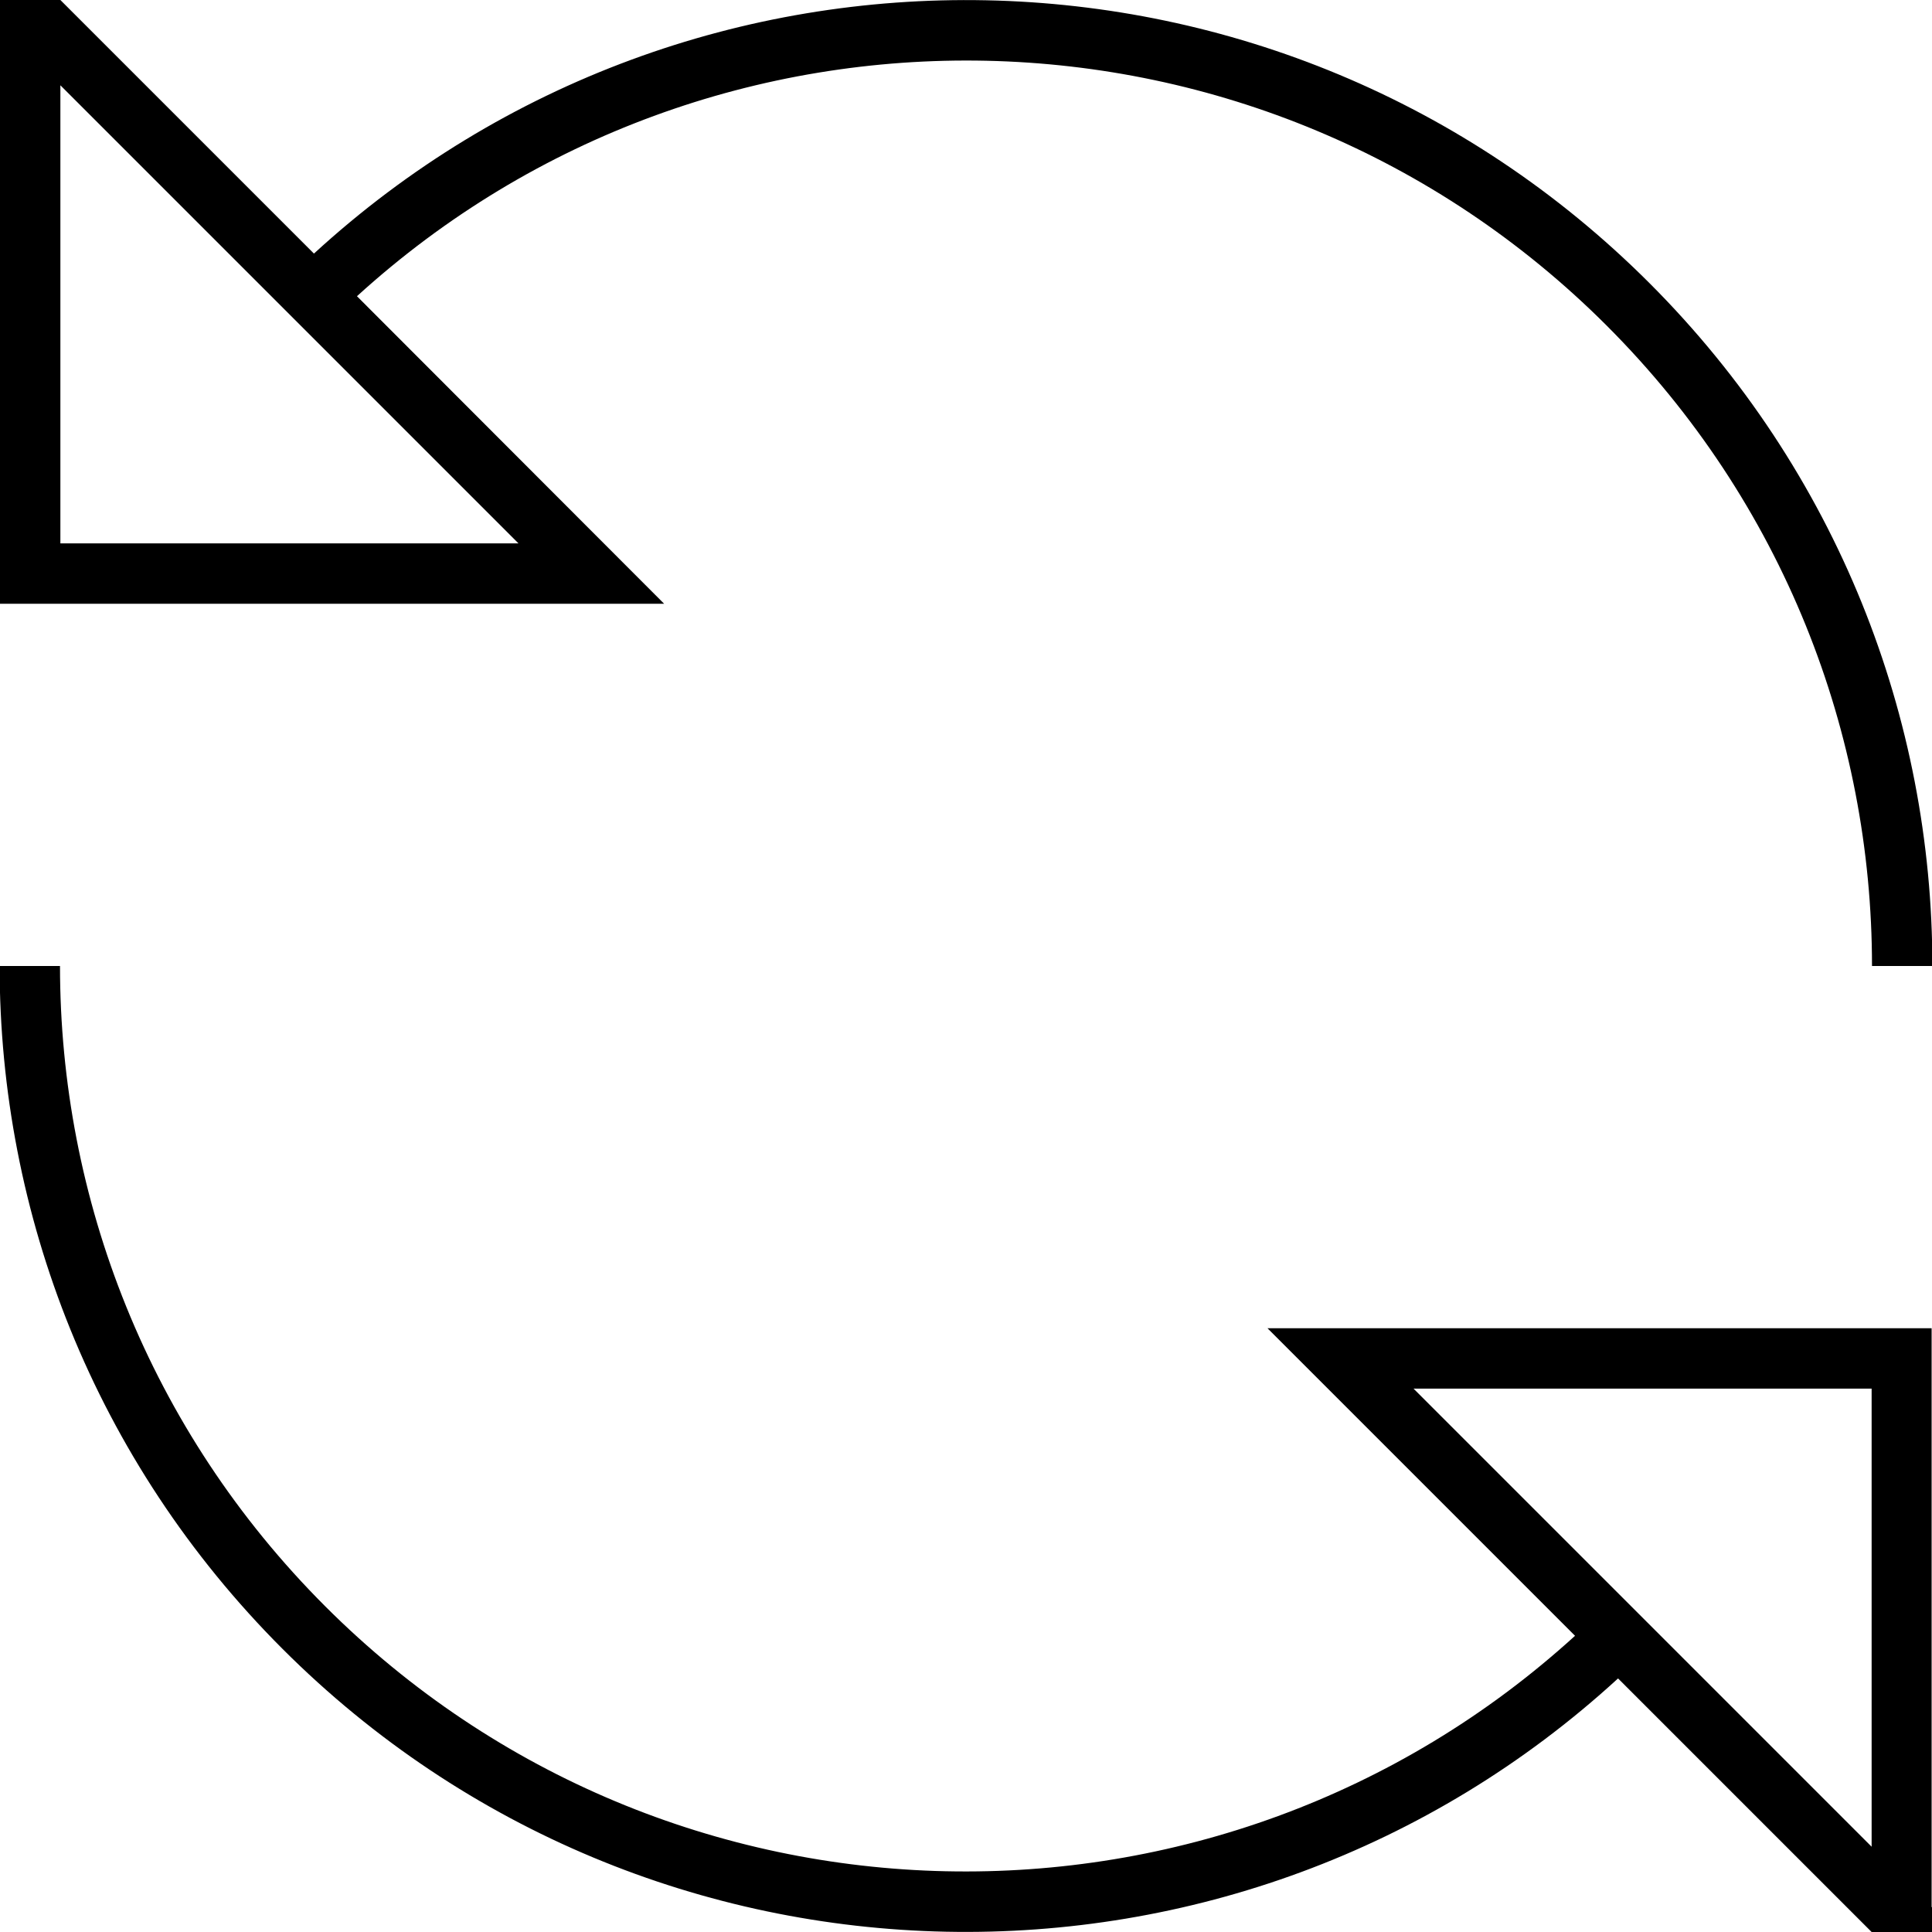
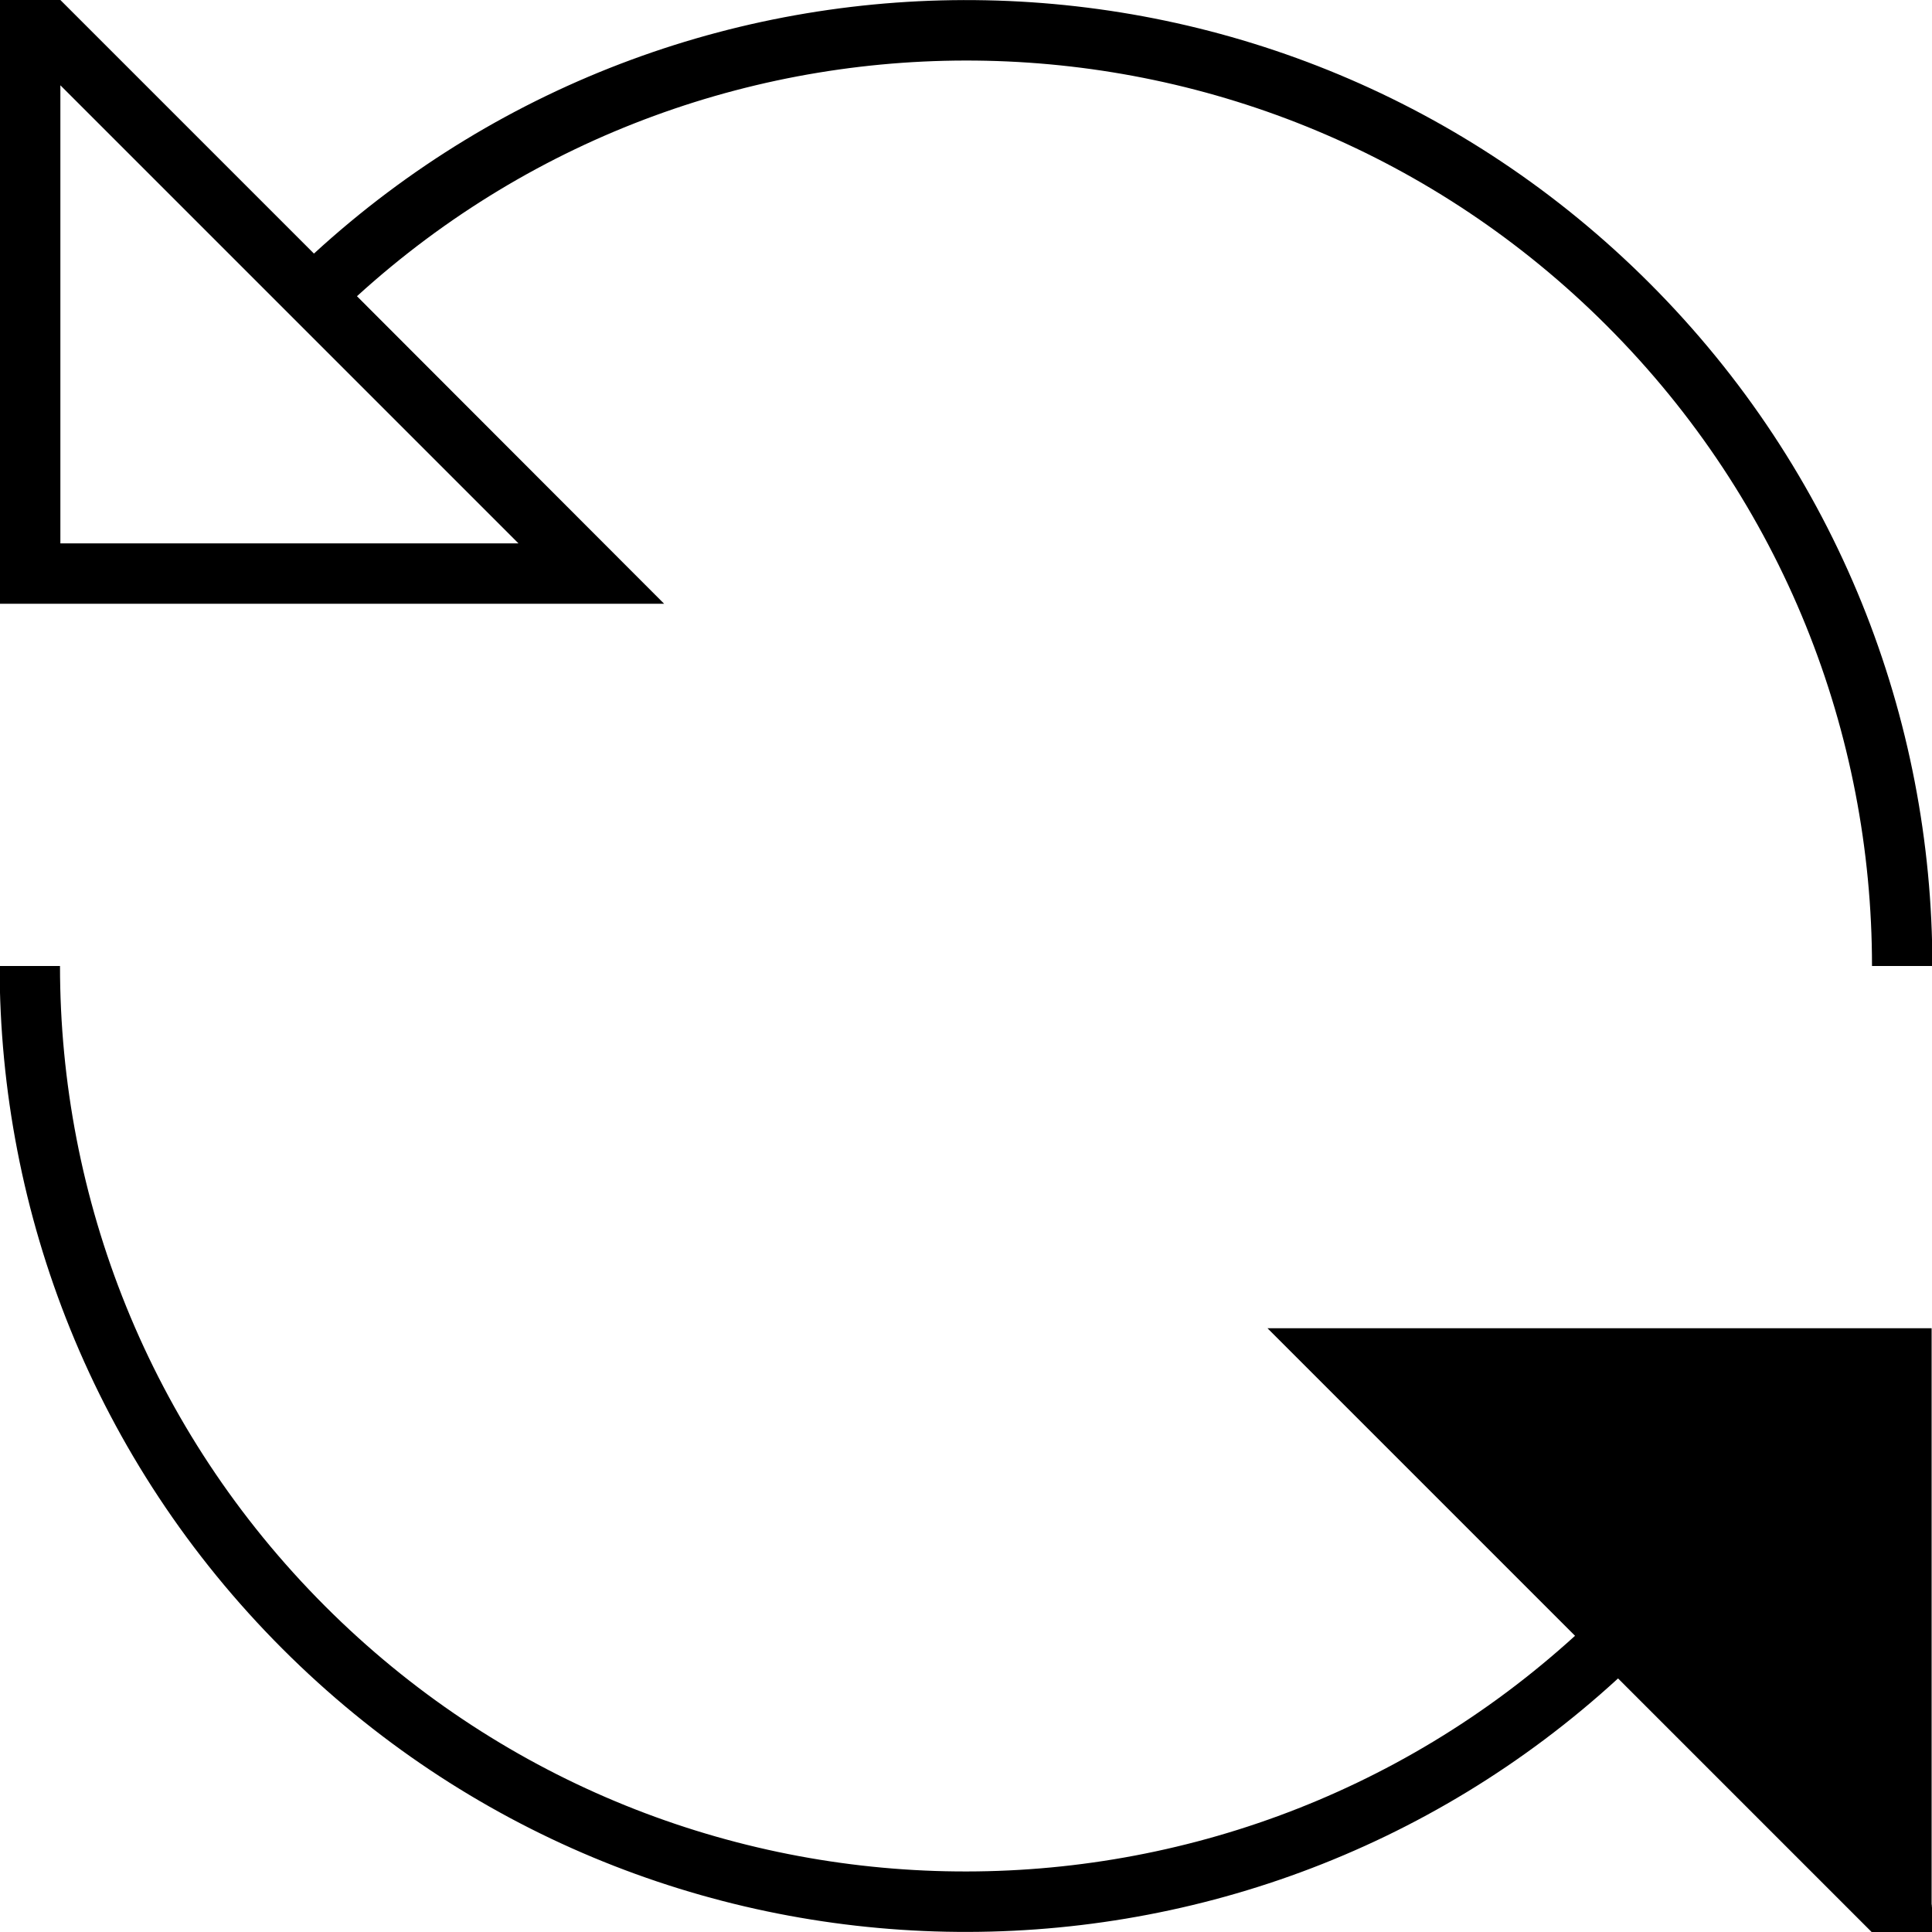
<svg xmlns="http://www.w3.org/2000/svg" viewBox="0 0 512 512">
-   <path fill="currentColor" d="M0 6.6L0-16 83.2 67.2c100.4-92.1 256.6-89.5 353.9 7.8 50 50 75 115.5 75 181l-16 0c0-61.4-23.4-122.8-70.3-169.7-91-91-237-93.6-331.2-7.8L176 160 0 160 0 6.6zM16 144L137.4 144 16 22.6 16 144zM512 505.4l0 22.6c-2.1-2.1-29.9-29.9-83.2-83.2-100.4 92.1-256.6 89.5-353.9-7.8-50-50-75-115.5-75-181l16 0c0 61.4 23.4 122.8 70.3 169.7 91 91 237 93.6 331.2 7.8-51.9-51.9-79.1-79.1-81.5-81.5l176 0 0 153.4zM496 368L374.6 368 496 489.4 496 368z" />
+   <path fill="currentColor" d="M0 6.6L0-16 83.2 67.2c100.4-92.1 256.6-89.5 353.9 7.8 50 50 75 115.5 75 181l-16 0c0-61.4-23.4-122.8-70.3-169.7-91-91-237-93.6-331.2-7.8L176 160 0 160 0 6.6zM16 144L137.4 144 16 22.6 16 144zM512 505.4l0 22.6c-2.1-2.1-29.9-29.9-83.2-83.2-100.4 92.1-256.6 89.5-353.9-7.8-50-50-75-115.5-75-181l16 0c0 61.4 23.4 122.8 70.3 169.7 91 91 237 93.6 331.2 7.8-51.9-51.9-79.1-79.1-81.5-81.5l176 0 0 153.4zL374.6 368 496 489.4 496 368z" />
</svg>